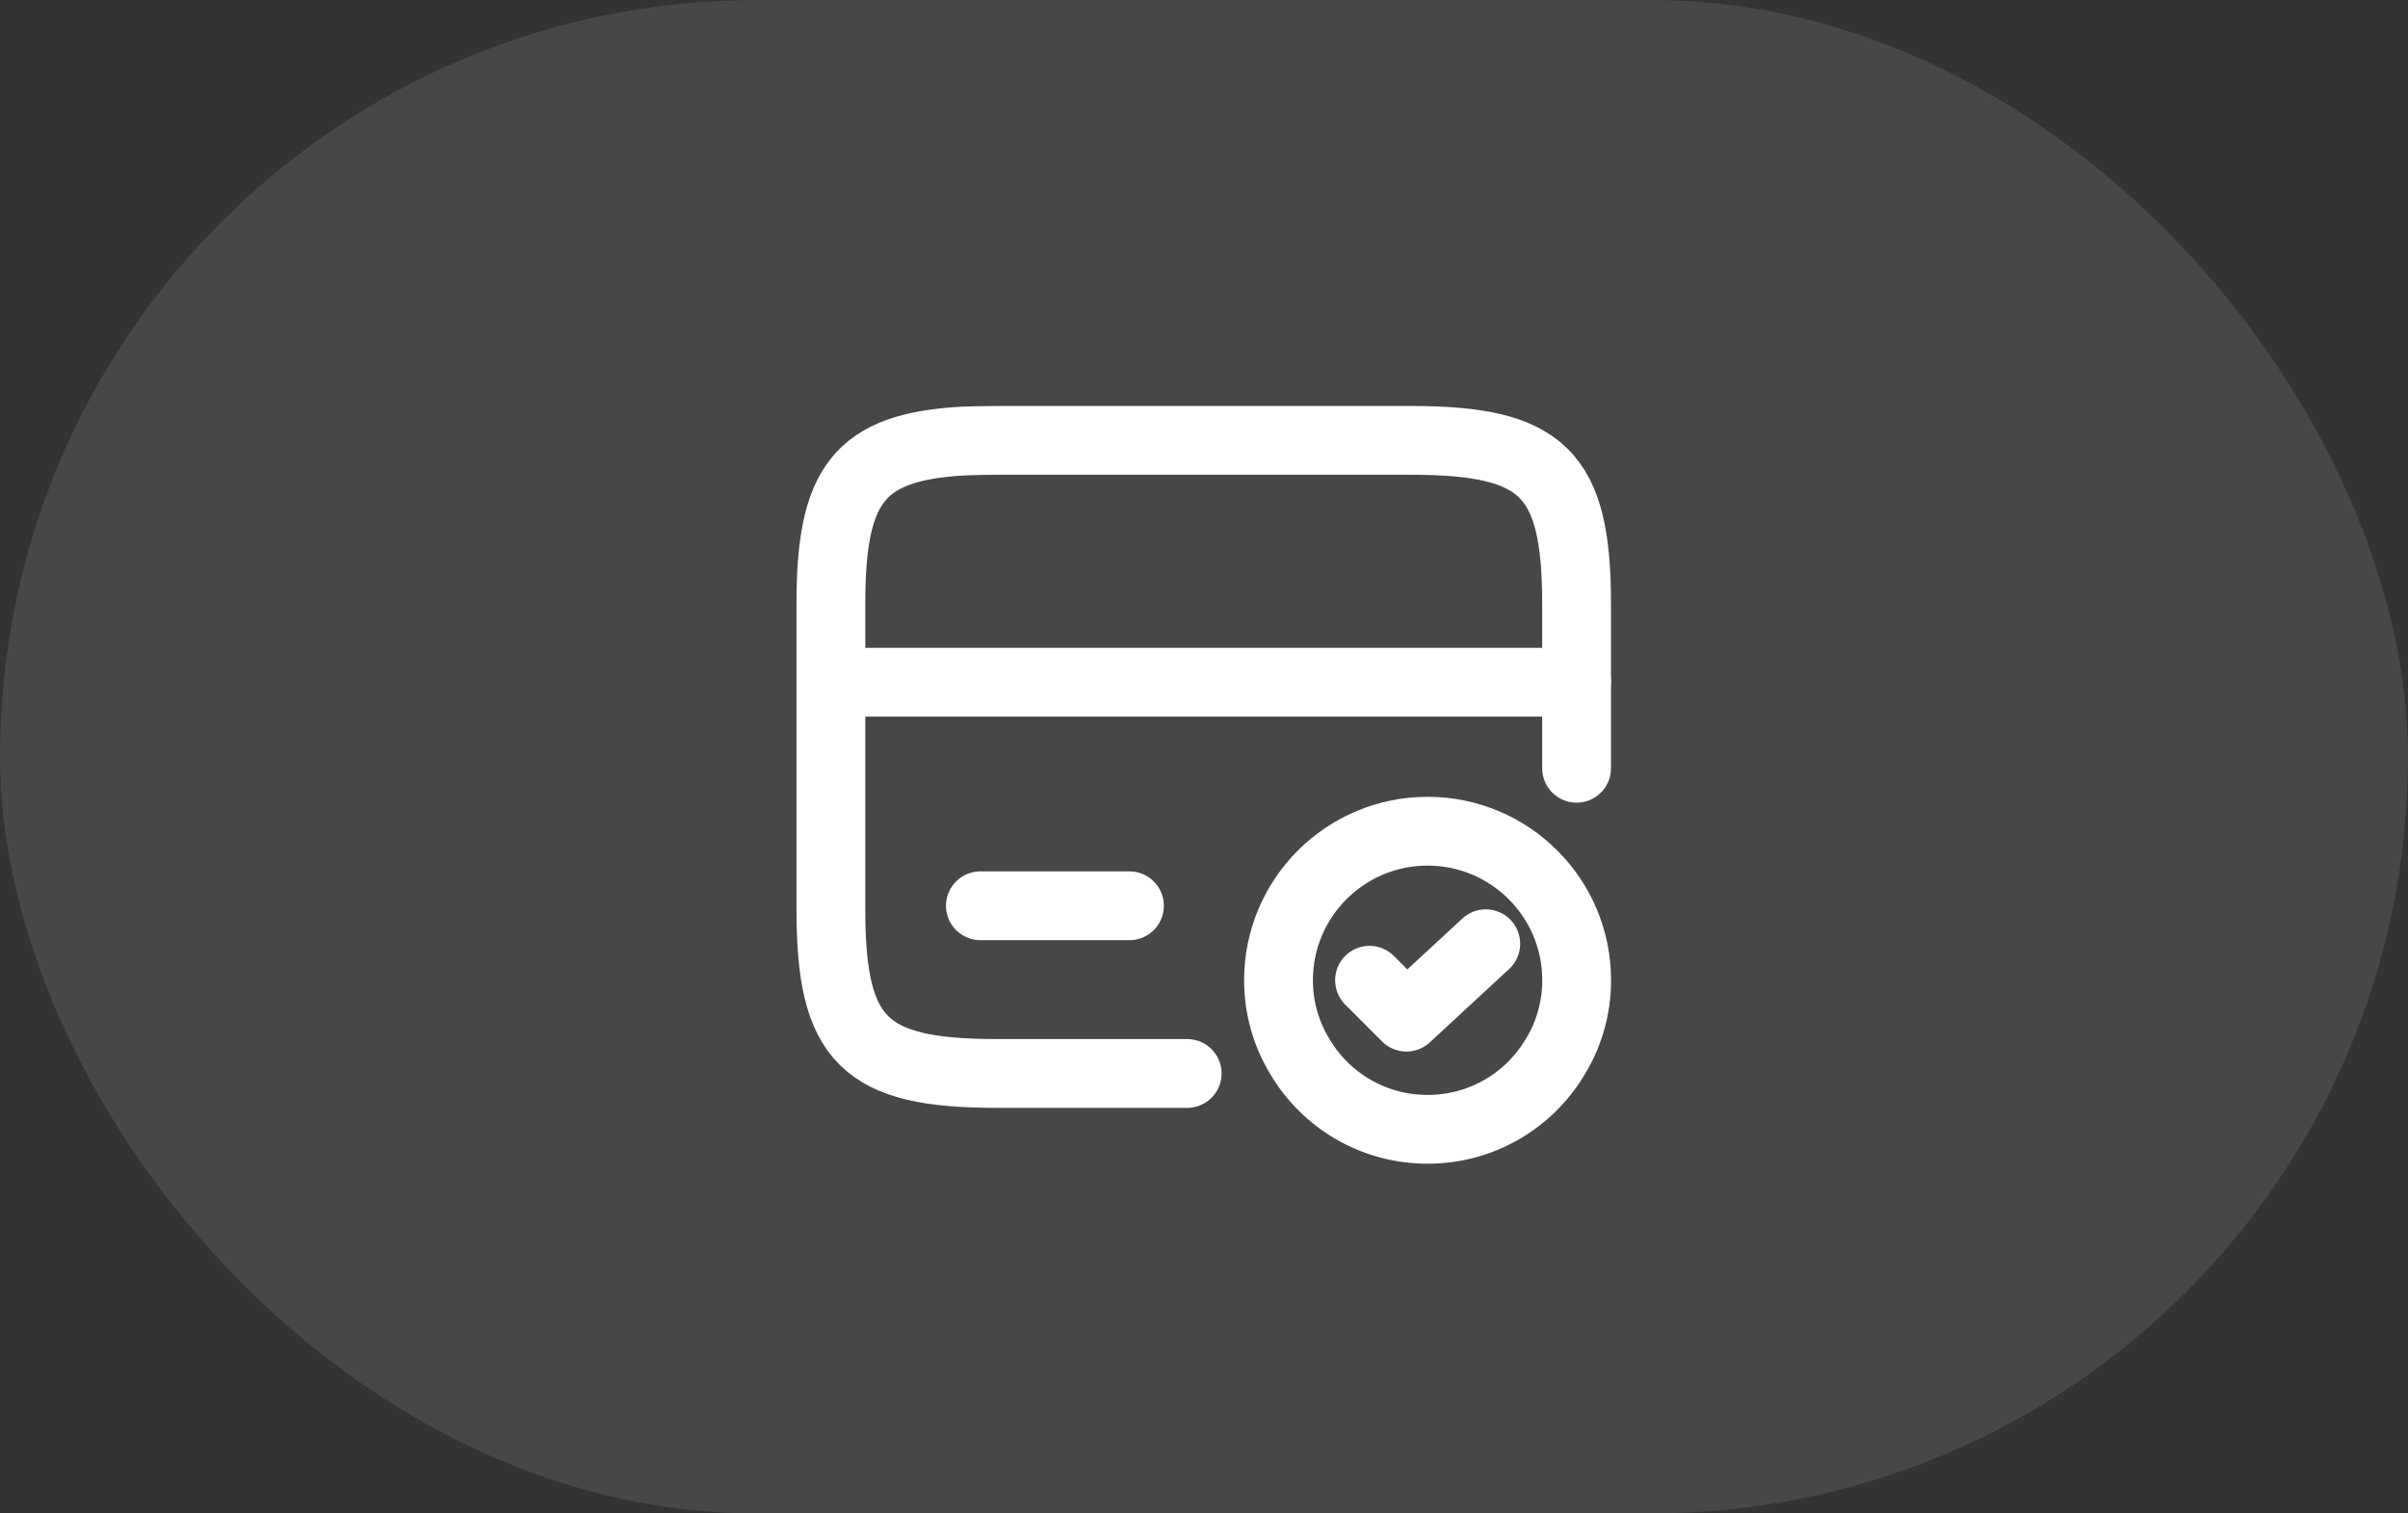
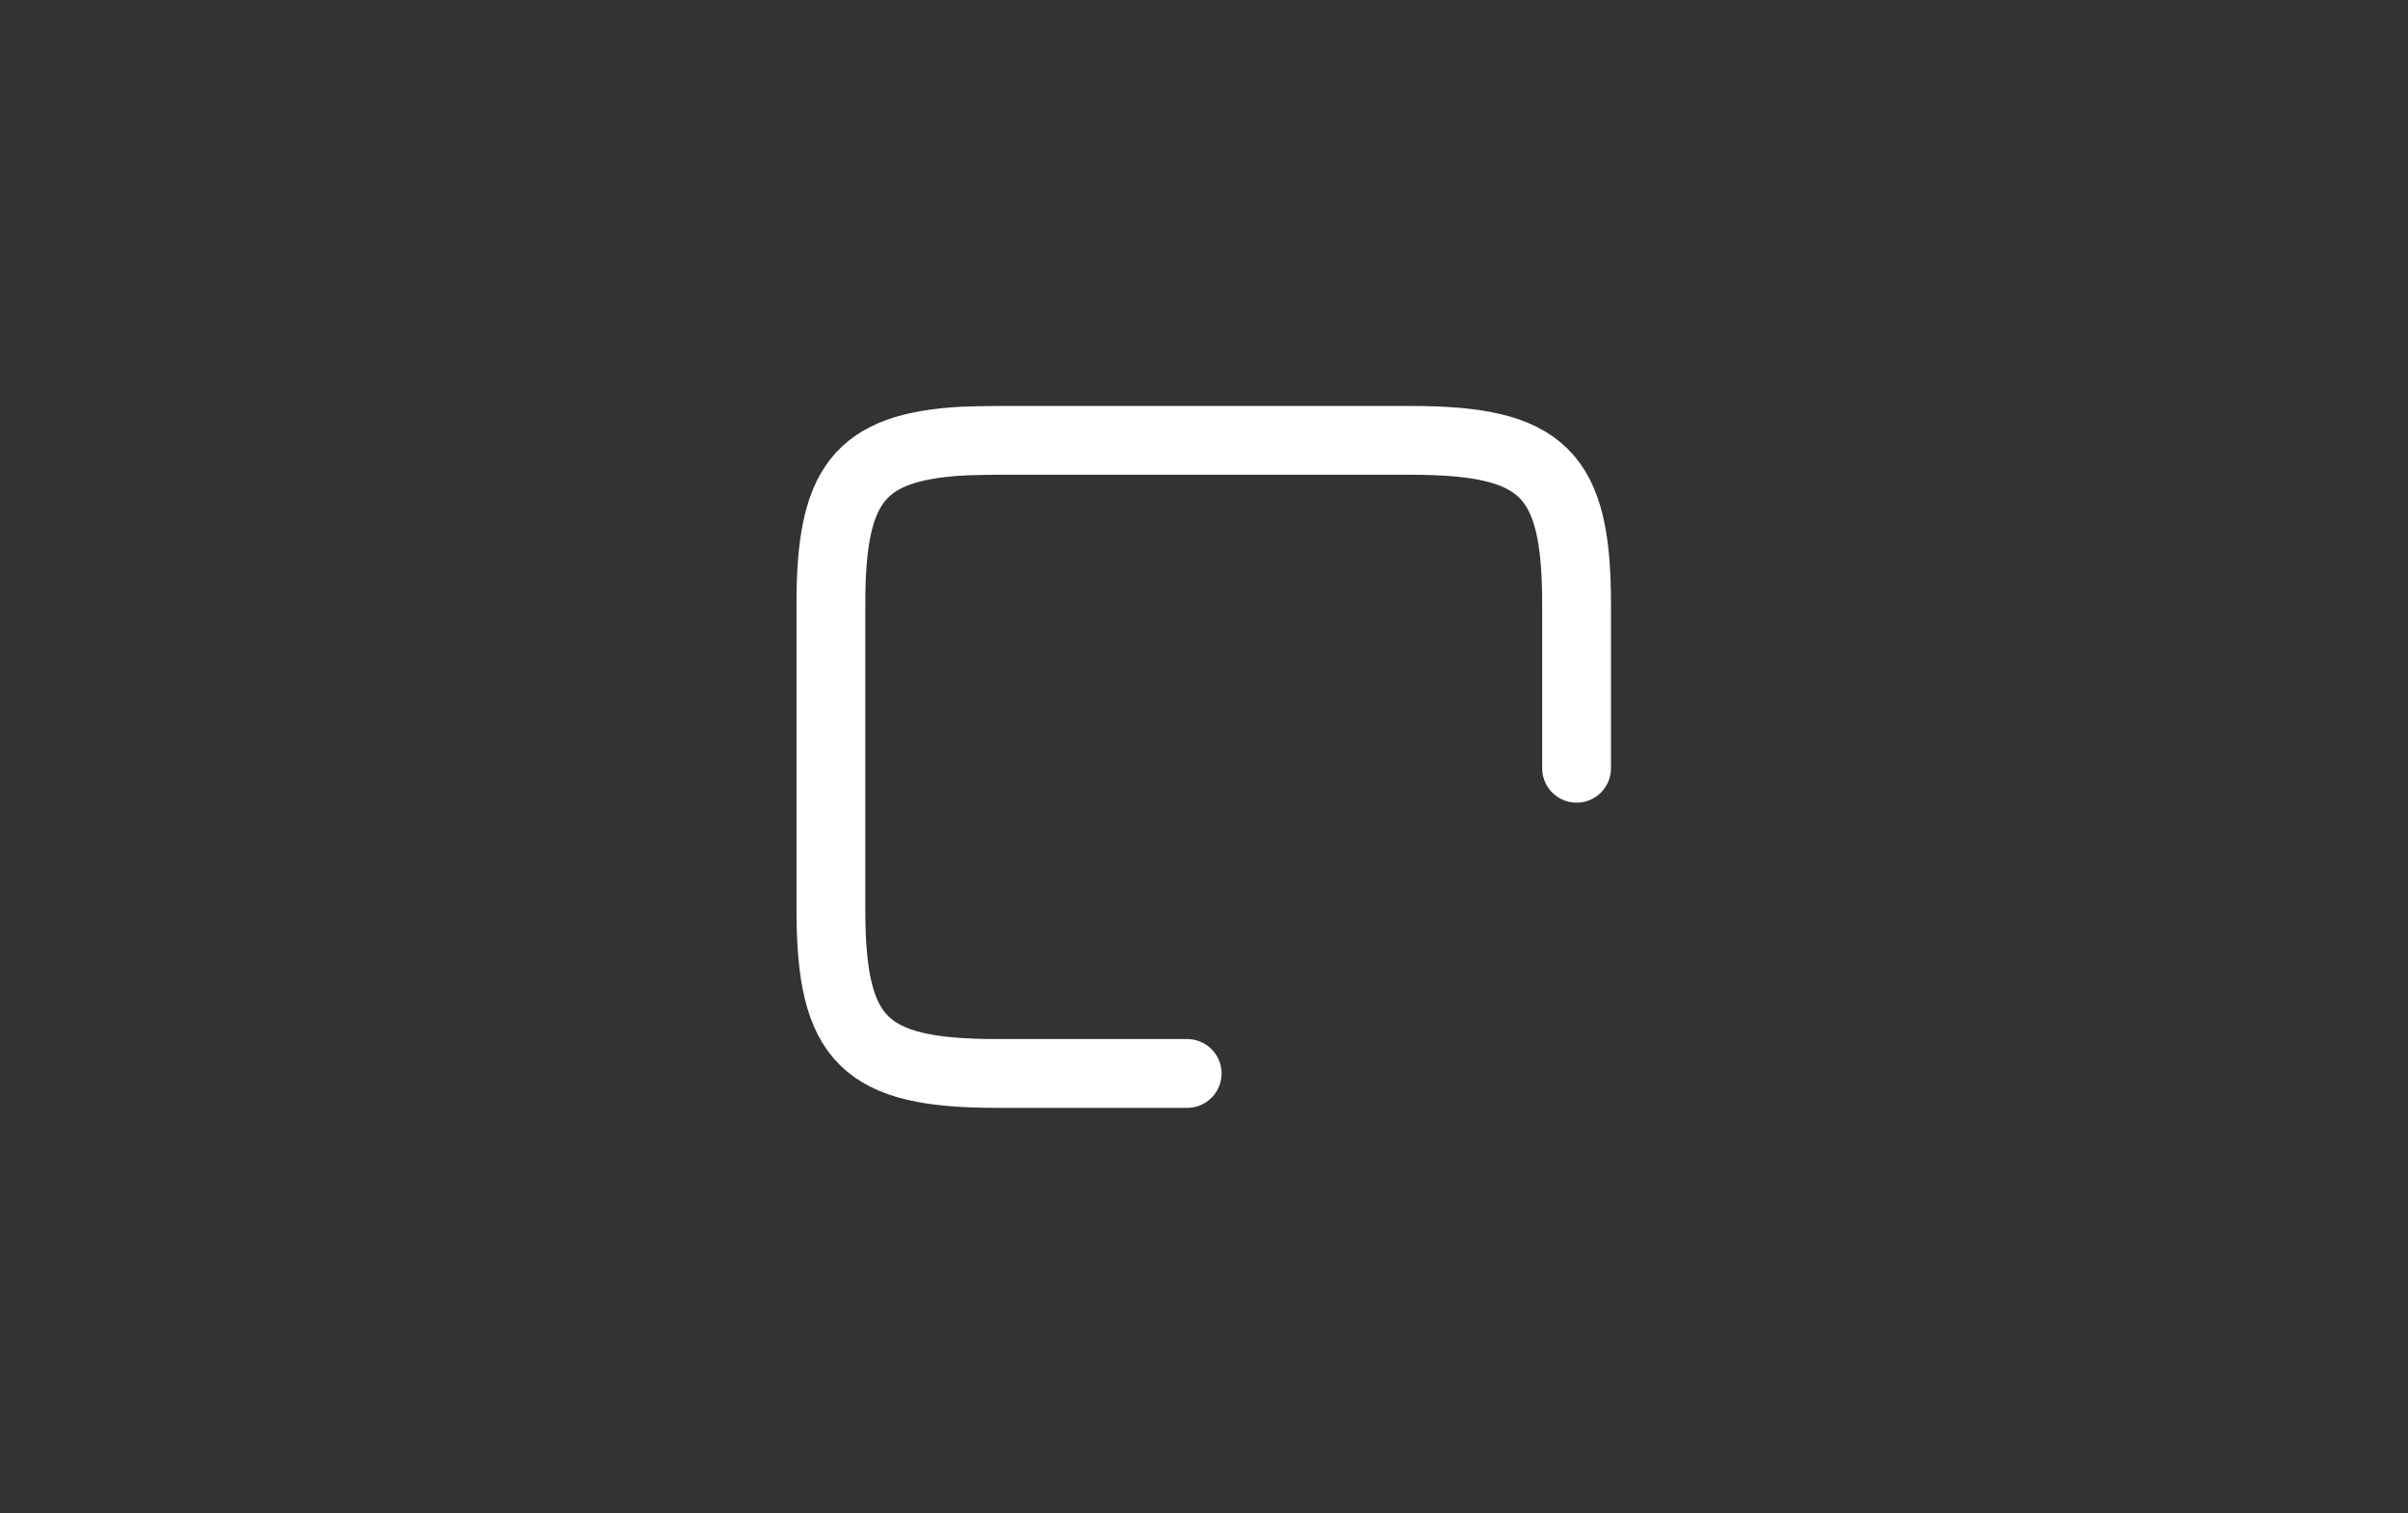
<svg xmlns="http://www.w3.org/2000/svg" width="70" height="44" viewBox="0 0 70 44" fill="none">
  <rect x="0" y="0" width="70" height="44" fill="#333333" stroke="none" />
-   <rect width="70" height="44" rx="22" fill="white" fill-opacity="0.1" />
-   <path d="M24.166 19.834H45.833" stroke="white" stroke-width="2" stroke-miterlimit="10" stroke-linecap="round" stroke-linejoin="round" />
  <path d="M34.511 31.209H28.975C25.129 31.209 24.154 30.255 24.154 26.453V17.548C24.154 14.103 24.956 12.998 27.978 12.824C28.281 12.814 28.617 12.803 28.975 12.803H41.011C44.856 12.803 45.831 13.756 45.831 17.559V22.336" stroke="white" stroke-width="2" stroke-linecap="round" stroke-linejoin="round" />
-   <path d="M28.5 26.334H32.833" stroke="white" stroke-width="2" stroke-miterlimit="10" stroke-linecap="round" stroke-linejoin="round" />
-   <path d="M45.833 28.499C45.833 29.312 45.606 30.081 45.205 30.731C44.457 31.988 43.081 32.833 41.5 32.833C39.918 32.833 38.542 31.988 37.795 30.731C37.394 30.081 37.166 29.312 37.166 28.499C37.166 26.105 39.106 24.166 41.5 24.166C43.894 24.166 45.833 26.105 45.833 28.499Z" stroke="white" stroke-width="2" stroke-miterlimit="10" stroke-linecap="round" stroke-linejoin="round" />
-   <path d="M39.812 28.499L40.884 29.572L43.191 27.438" stroke="white" stroke-width="2" stroke-linecap="round" stroke-linejoin="round" />
</svg>